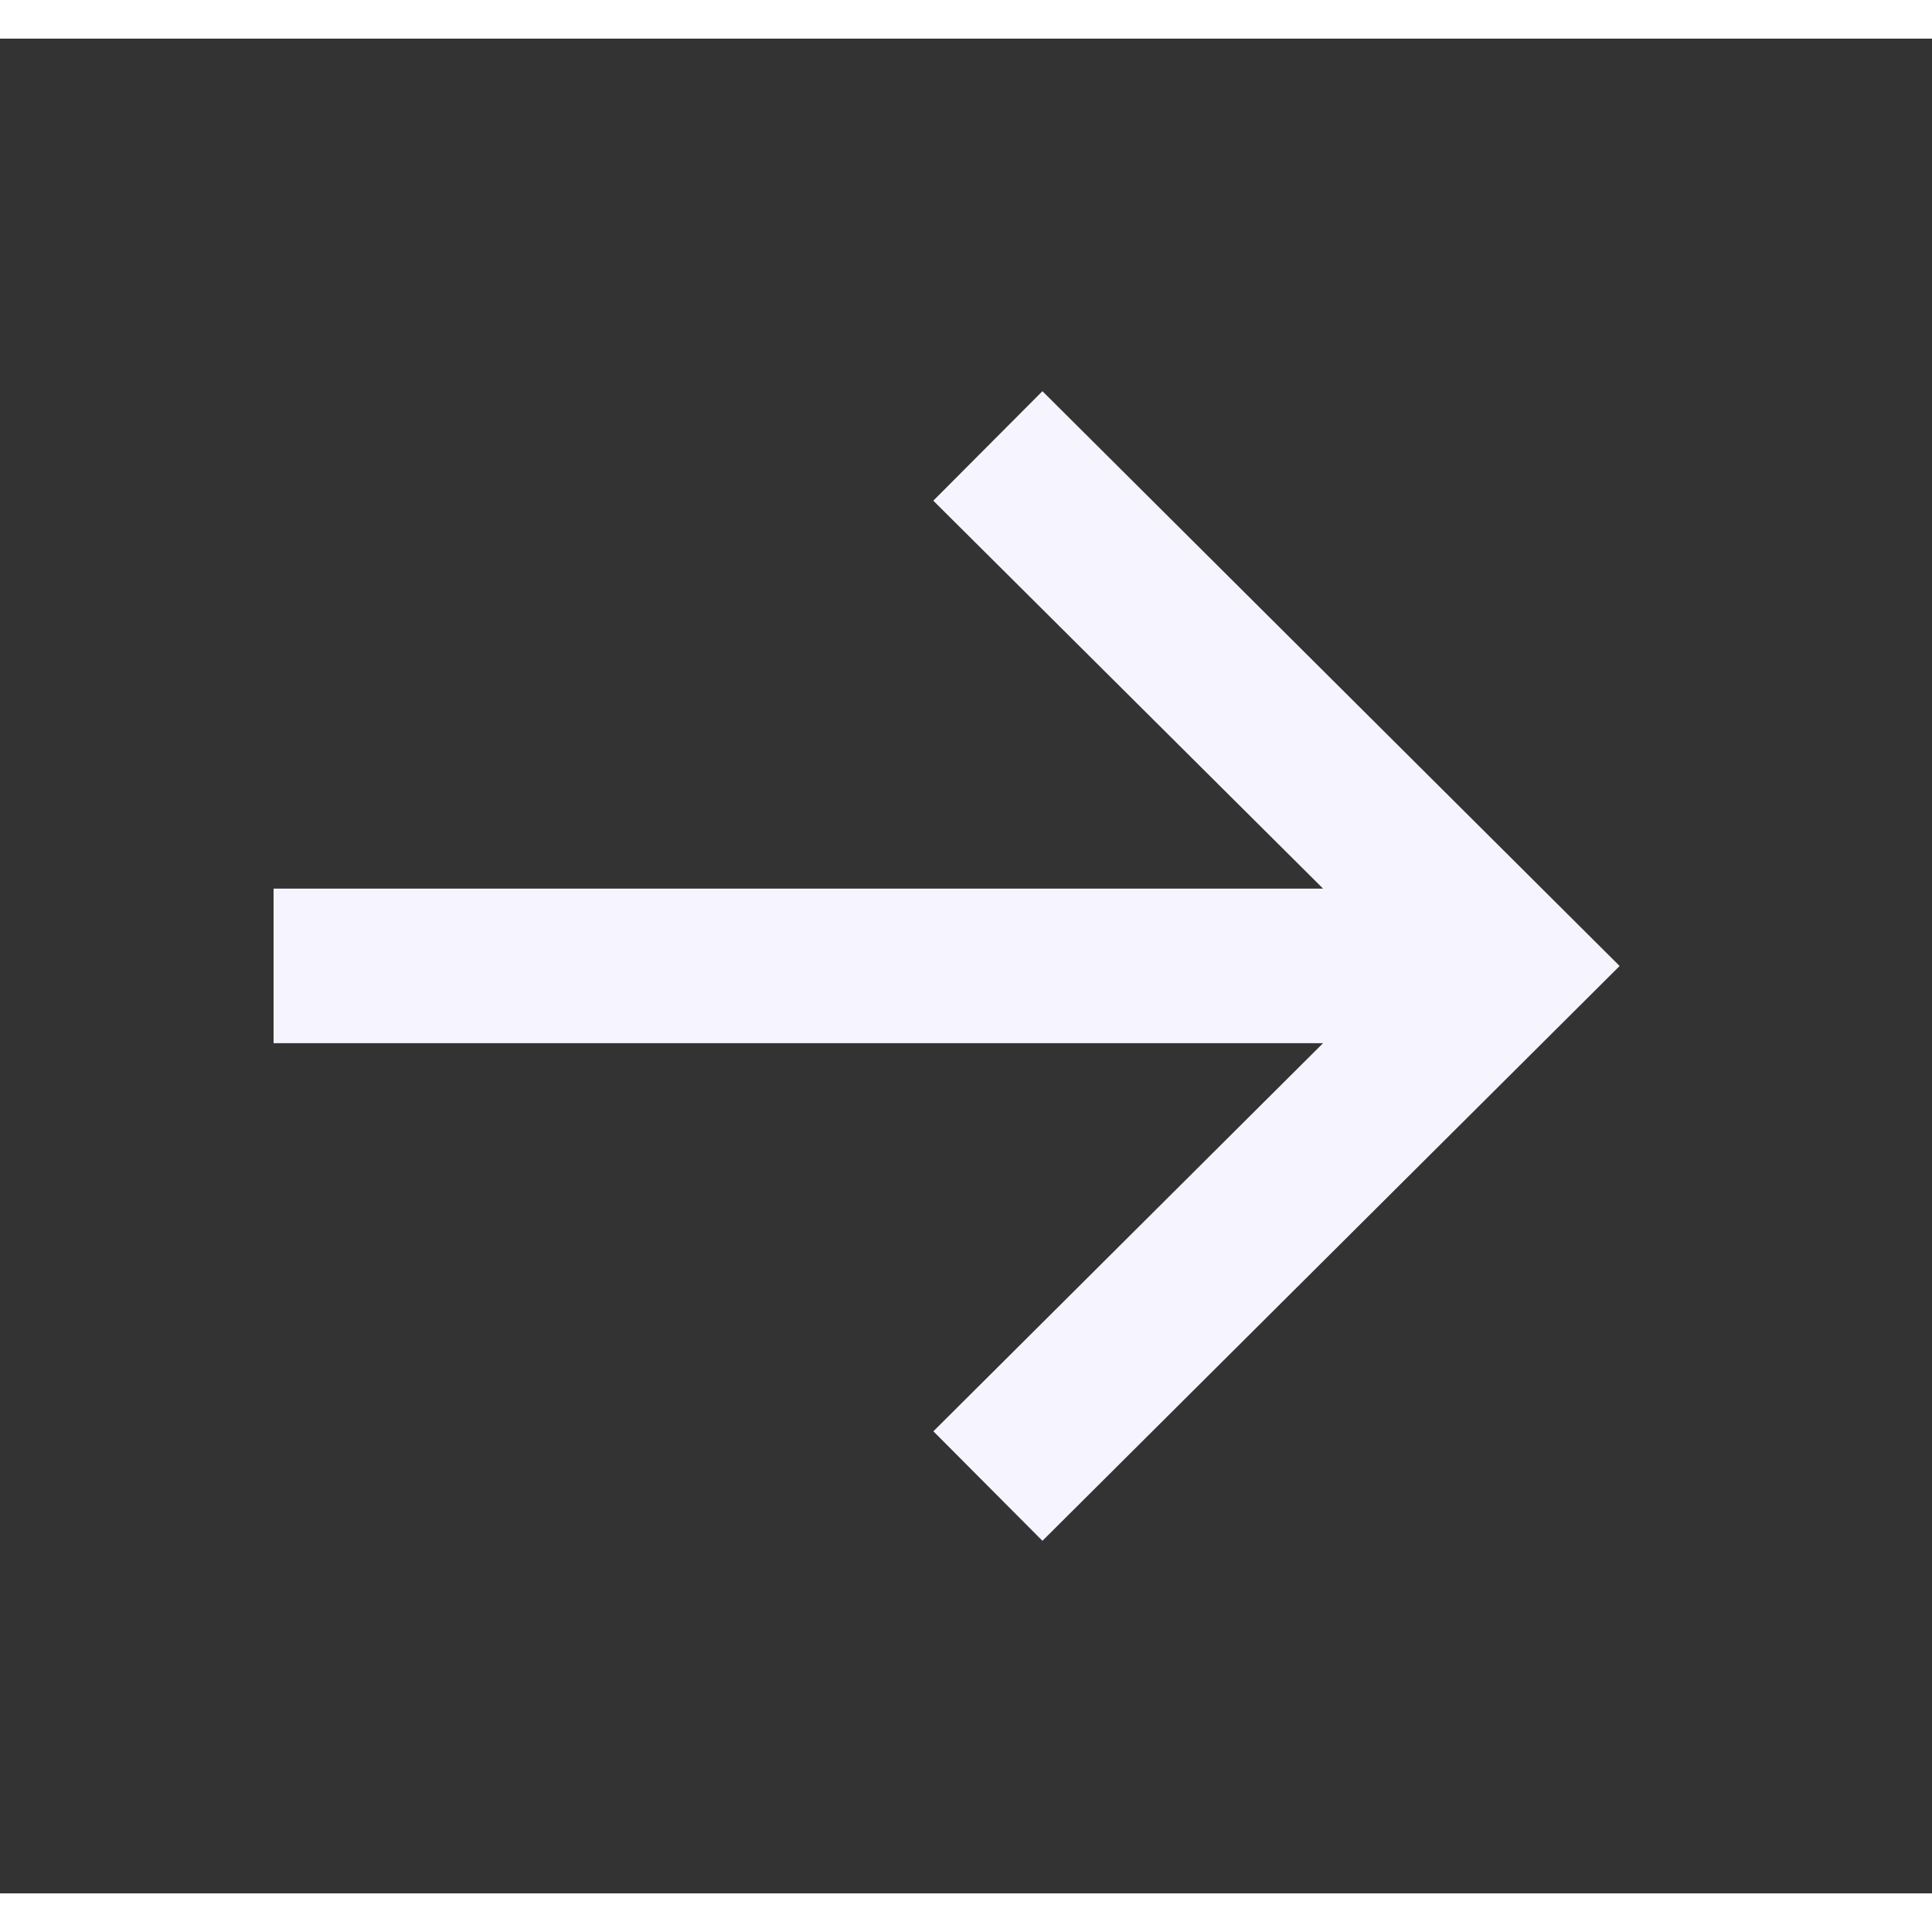
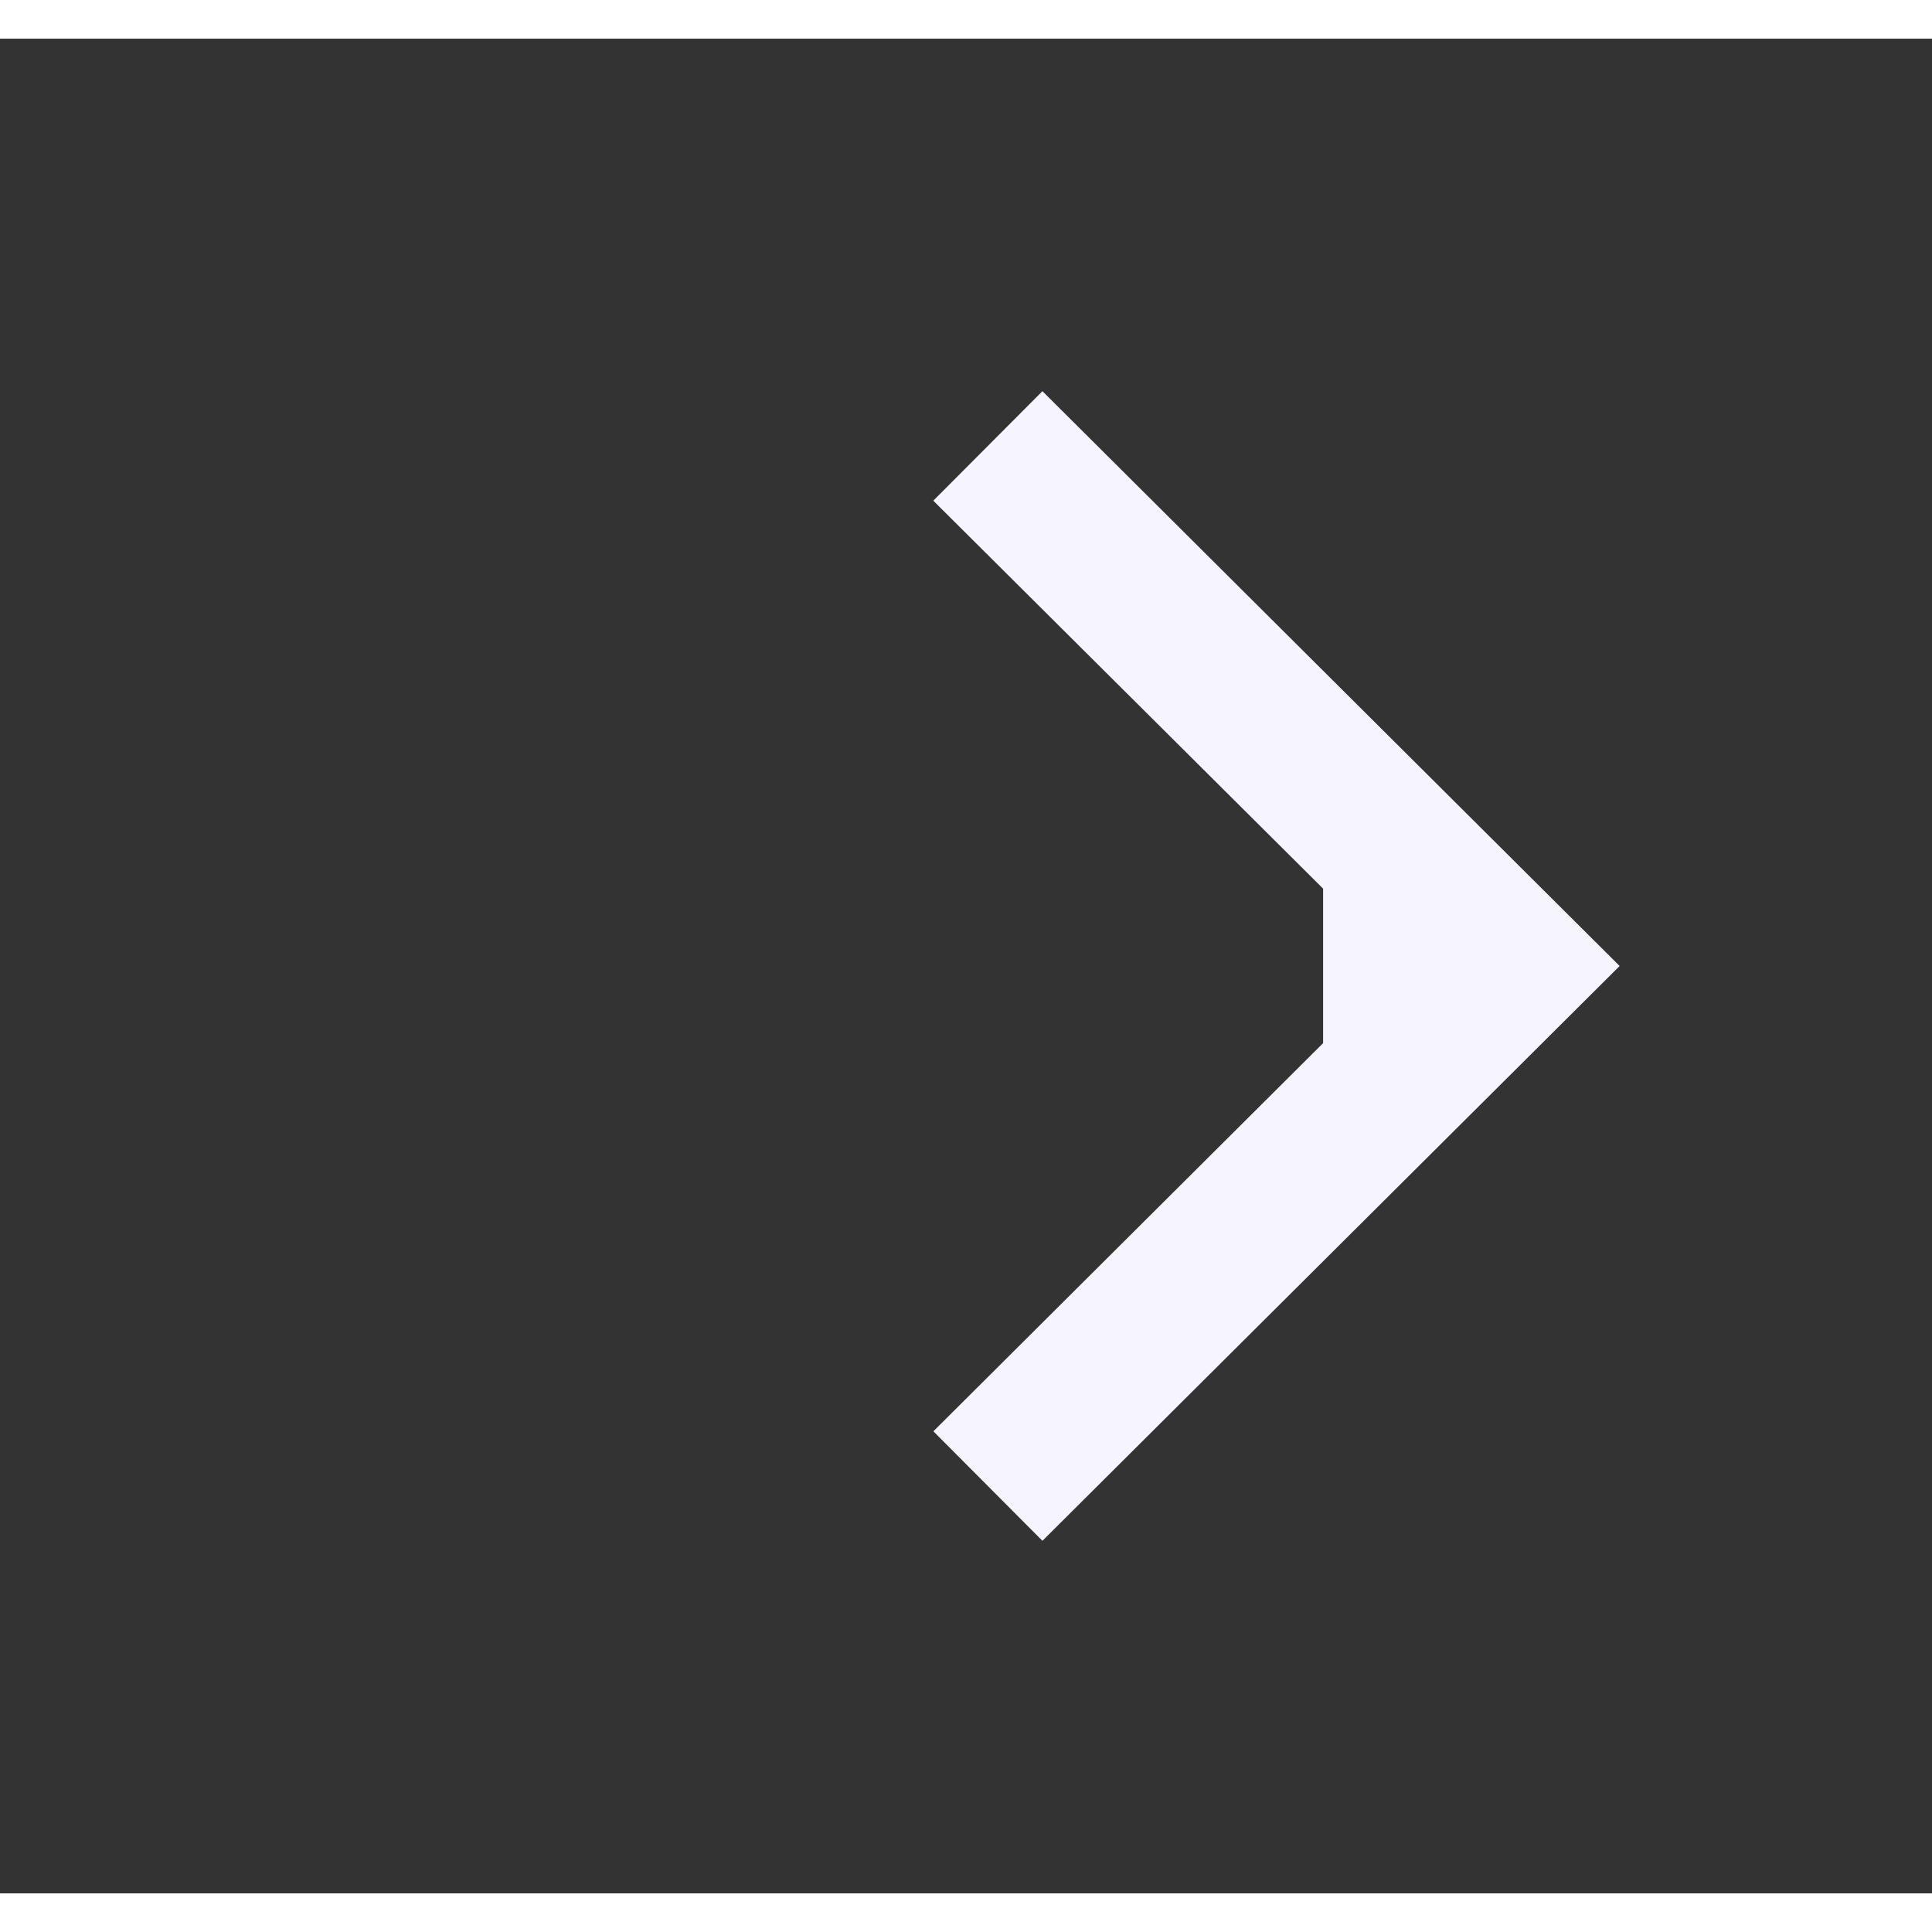
<svg xmlns="http://www.w3.org/2000/svg" version="1.1" width="512" height="512" x="0" y="0" viewBox="0 0 25 24" style="enable-background:new 0 0 512 512" xml:space="preserve" class="">
  <rect x="0" y="0" width="25" height="24" fill="#333333" stroke="none" />
  <g>
-     <path fill="#f6f5ff" fill-rule="evenodd" d="m13.489 4.562-1.412 1.417 5.044 5.02H3.54v2H17.12l-5.042 5.022 1.411 1.417L20.958 12z" clip-rule="evenodd" opacity="1" data-original="#000000" />
+     <path fill="#f6f5ff" fill-rule="evenodd" d="m13.489 4.562-1.412 1.417 5.044 5.02v2H17.12l-5.042 5.022 1.411 1.417L20.958 12z" clip-rule="evenodd" opacity="1" data-original="#000000" />
  </g>
</svg>